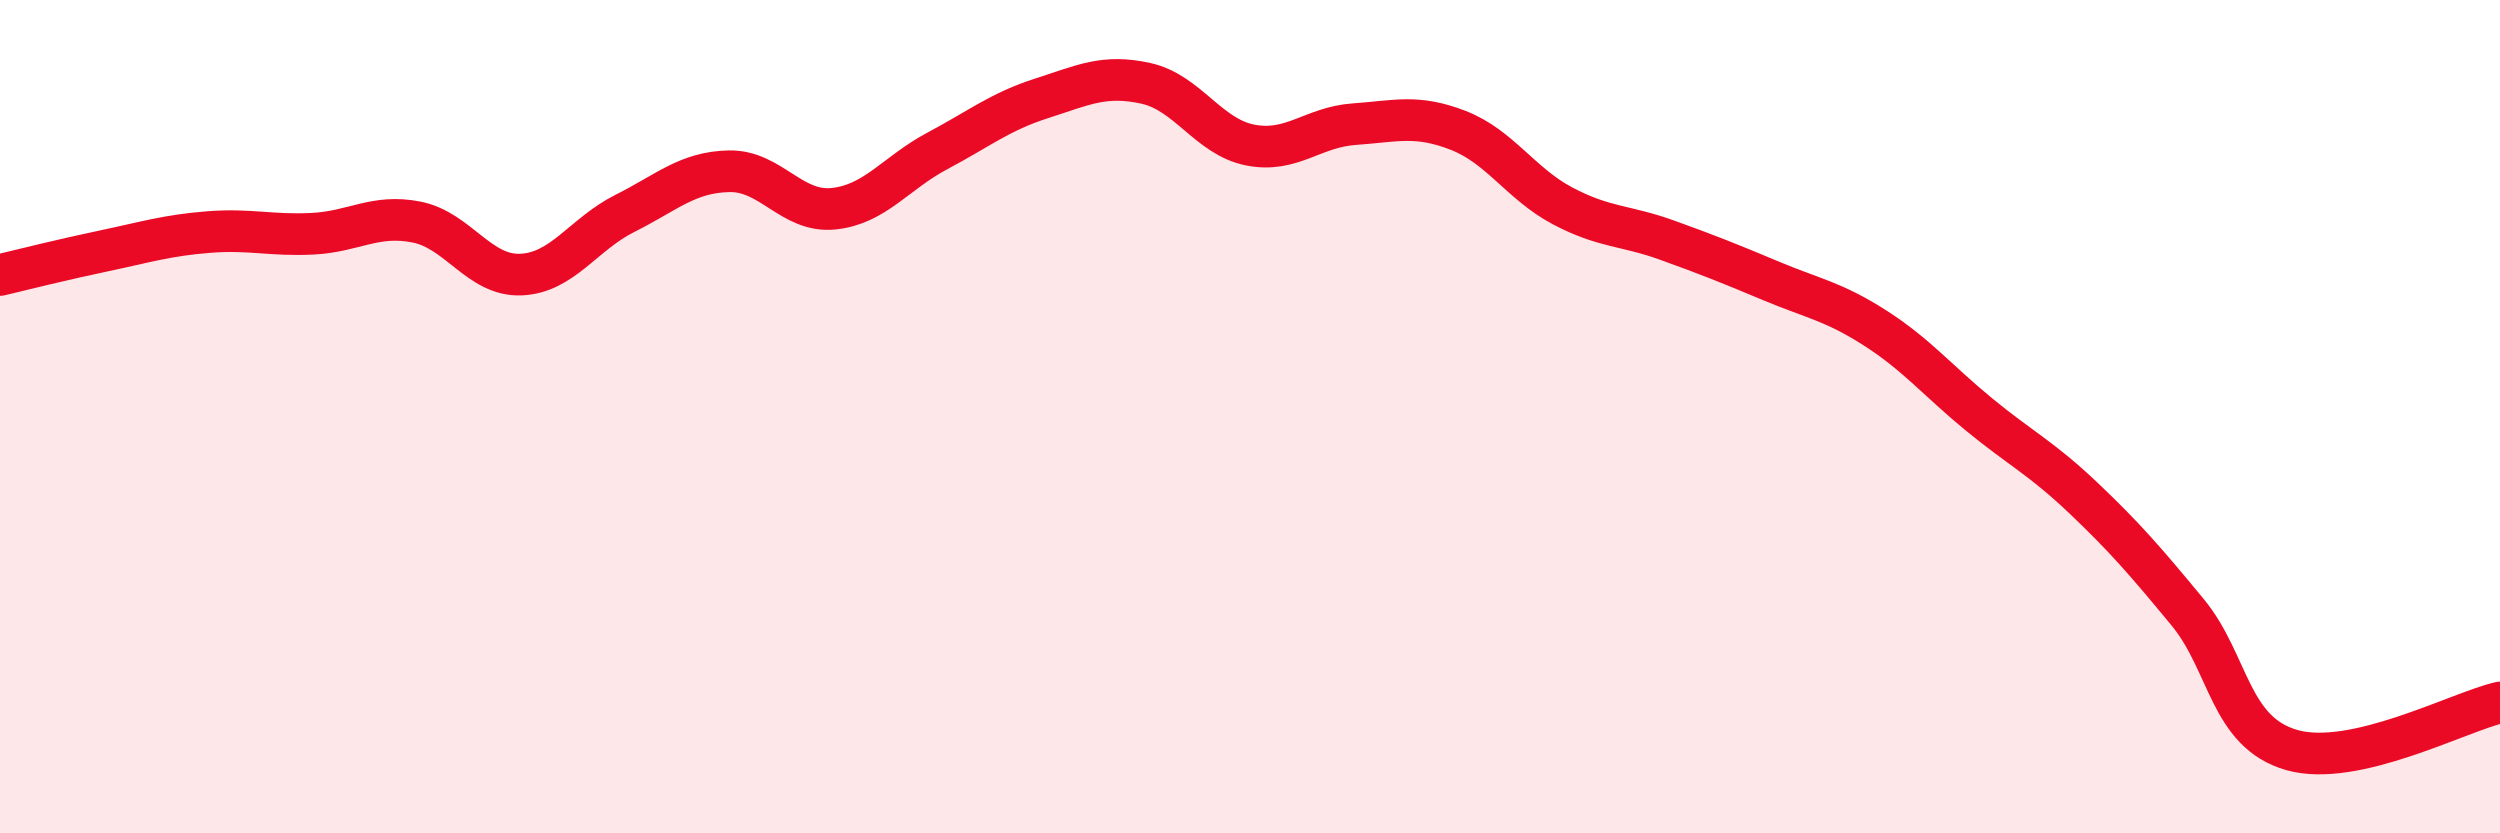
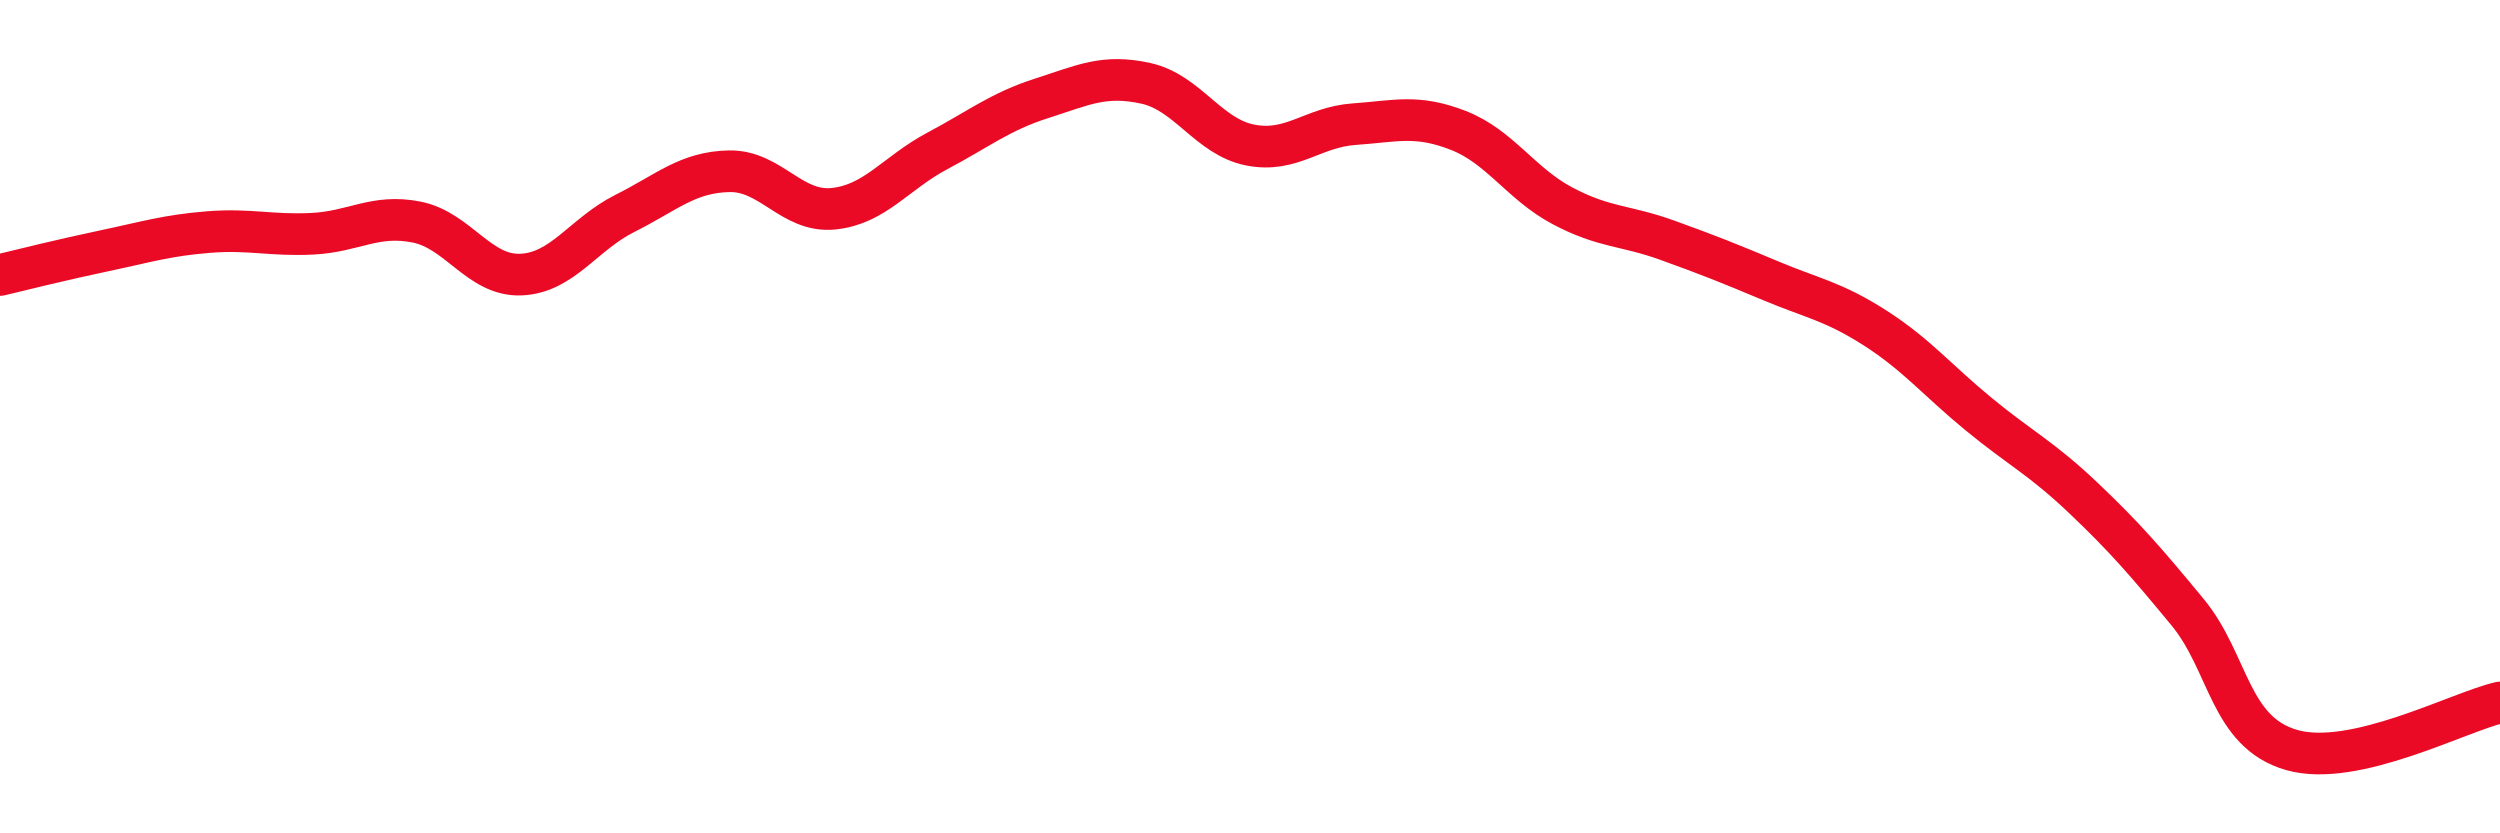
<svg xmlns="http://www.w3.org/2000/svg" width="60" height="20" viewBox="0 0 60 20">
-   <path d="M 0,6.6 C 0.5,6.48 1.5,6.23 2.5,6.02 C 3.5,5.81 4,5.65 5,5.57 C 6,5.49 6.5,5.66 7.5,5.61 C 8.5,5.56 9,5.13 10,5.33 C 11,5.53 11.5,6.63 12.5,6.59 C 13.5,6.55 14,5.62 15,5.12 C 16,4.62 16.5,4.13 17.5,4.11 C 18.5,4.09 19,5.11 20,5.01 C 21,4.91 21.5,4.15 22.5,3.62 C 23.5,3.09 24,2.68 25,2.36 C 26,2.04 26.5,1.78 27.5,2 C 28.5,2.22 29,3.28 30,3.48 C 31,3.68 31.5,3.05 32.5,2.98 C 33.5,2.91 34,2.74 35,3.13 C 36,3.52 36.5,4.41 37.5,4.94 C 38.5,5.47 39,5.4 40,5.76 C 41,6.12 41.5,6.32 42.5,6.74 C 43.5,7.16 44,7.23 45,7.87 C 46,8.51 46.5,9.13 47.5,9.95 C 48.5,10.77 49,11 50,11.95 C 51,12.9 51.5,13.48 52.5,14.69 C 53.5,15.9 53.5,17.57 55,18 C 56.5,18.43 59,17.09 60,16.86L60 20L0 20Z" fill="#EB0A25" opacity="0.1" stroke-linecap="round" stroke-linejoin="round" />
  <path d="M 0,6.6 C 0.5,6.48 1.5,6.23 2.5,6.02 C 3.5,5.81 4,5.65 5,5.57 C 6,5.49 6.5,5.66 7.5,5.61 C 8.5,5.56 9,5.13 10,5.33 C 11,5.53 11.5,6.63 12.5,6.59 C 13.5,6.55 14,5.62 15,5.12 C 16,4.62 16.5,4.13 17.5,4.11 C 18.5,4.09 19,5.11 20,5.01 C 21,4.91 21.5,4.15 22.5,3.62 C 23.5,3.09 24,2.68 25,2.36 C 26,2.04 26.5,1.78 27.5,2 C 28.5,2.22 29,3.28 30,3.48 C 31,3.68 31.5,3.05 32.5,2.98 C 33.5,2.91 34,2.74 35,3.13 C 36,3.52 36.5,4.41 37.5,4.94 C 38.5,5.47 39,5.4 40,5.76 C 41,6.12 41.5,6.32 42.5,6.74 C 43.5,7.16 44,7.23 45,7.87 C 46,8.51 46.5,9.13 47.5,9.95 C 48.5,10.77 49,11 50,11.95 C 51,12.9 51.5,13.48 52.5,14.69 C 53.5,15.9 53.5,17.57 55,18 C 56.5,18.43 59,17.09 60,16.86" stroke="#EB0A25" stroke-width="1" fill="none" stroke-linecap="round" stroke-linejoin="round" />
</svg>